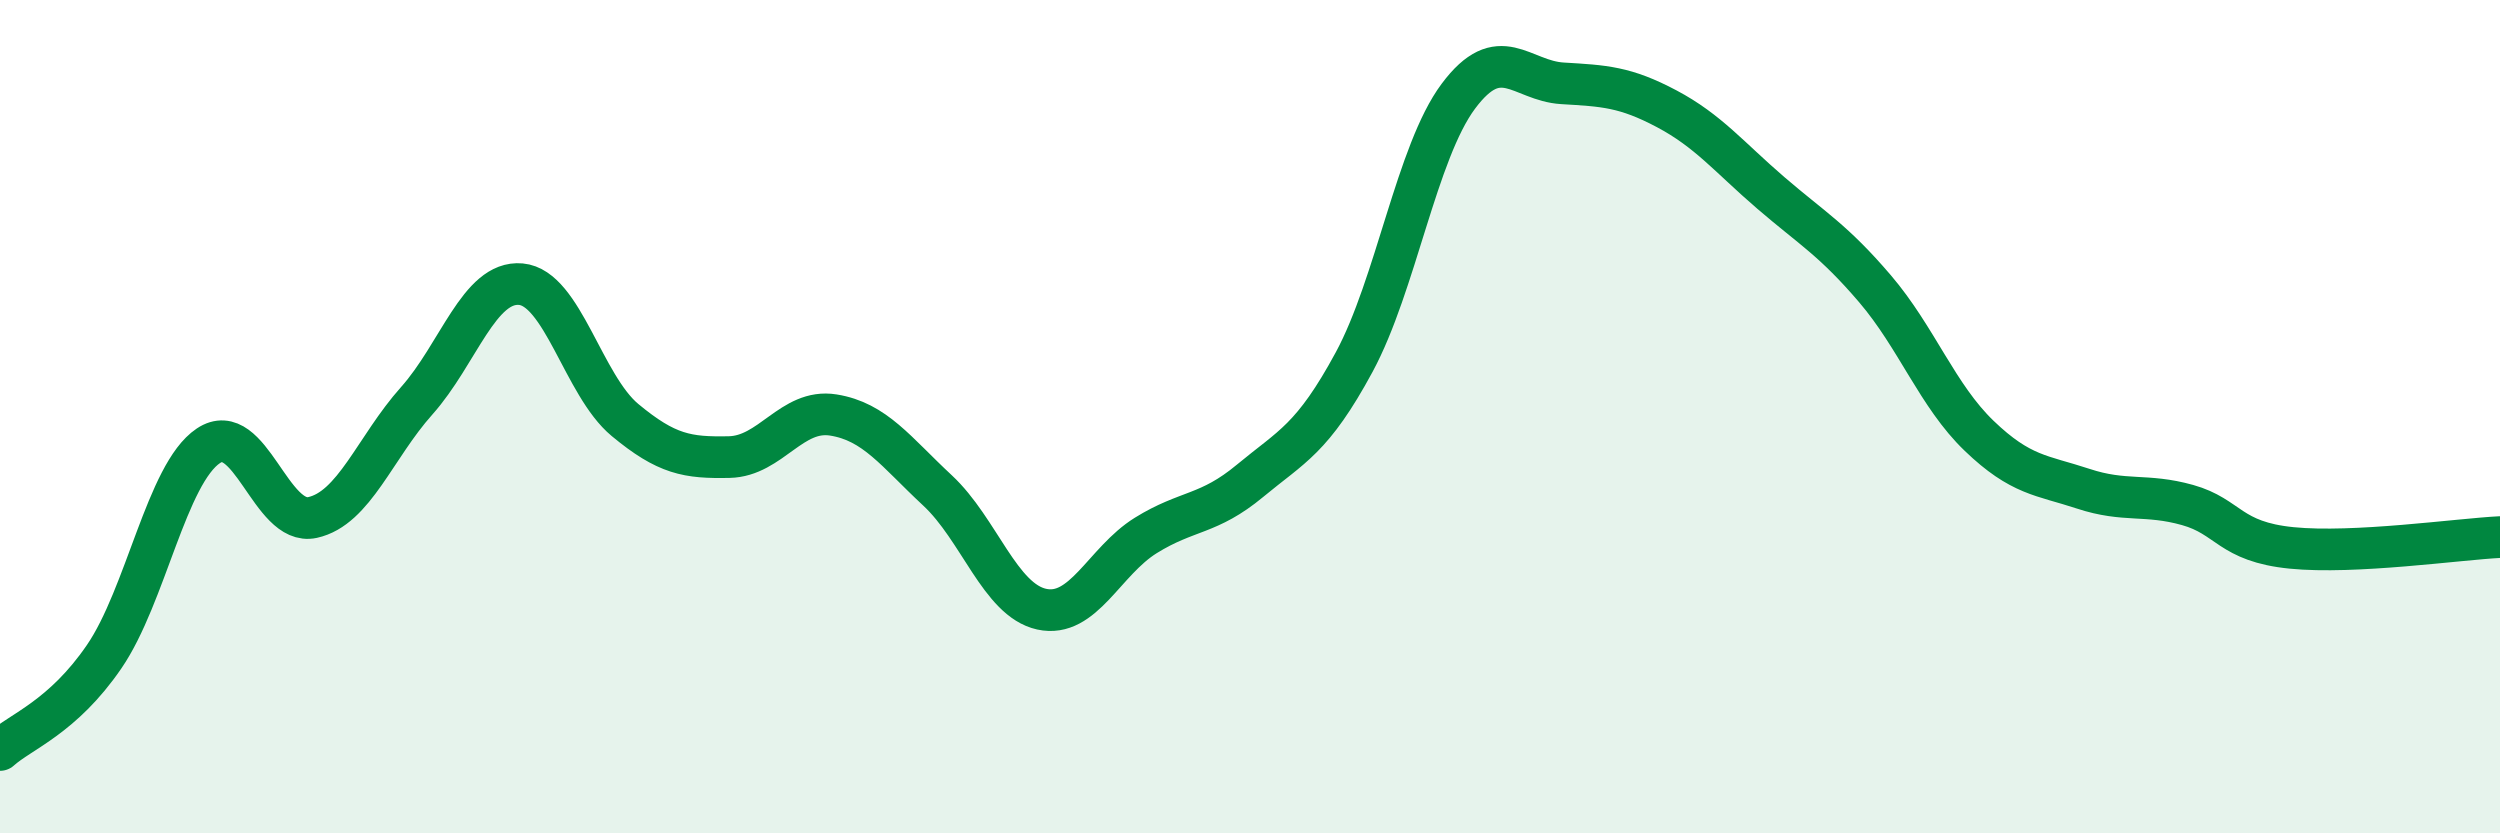
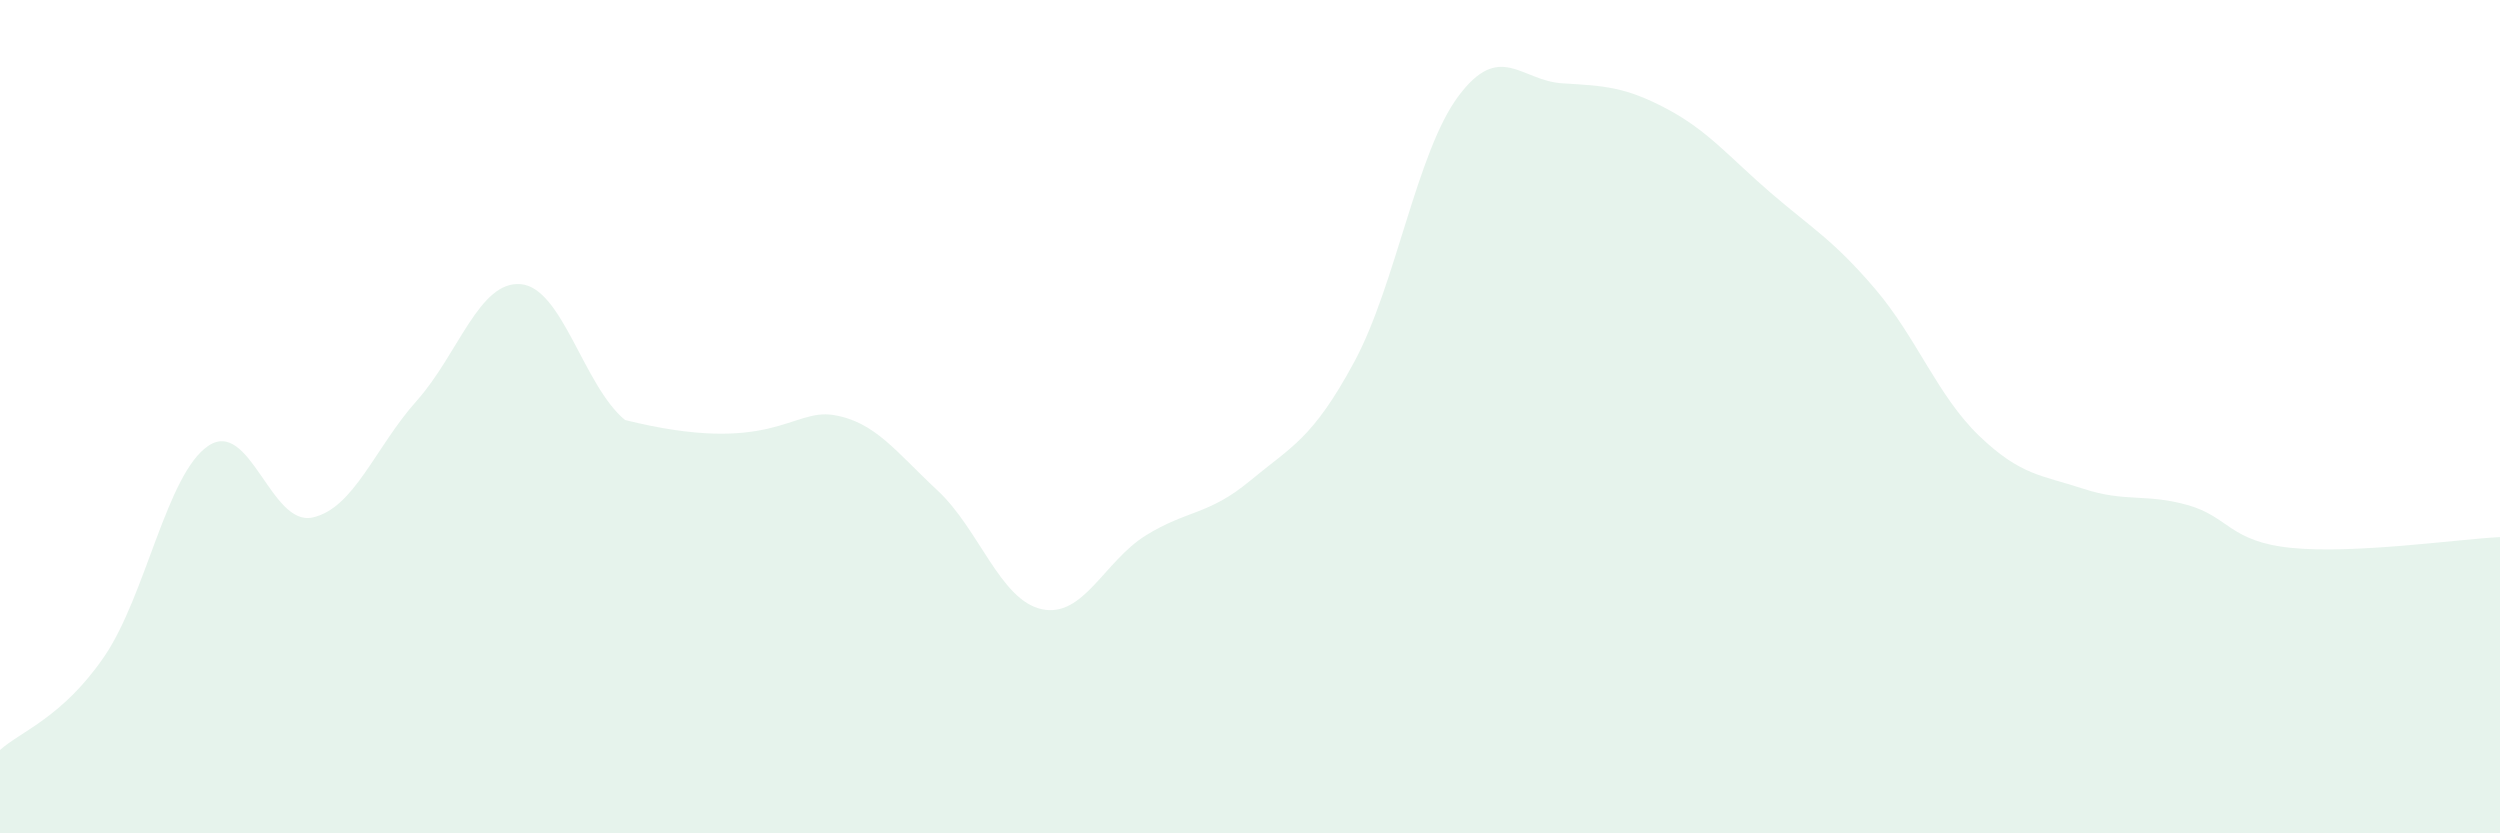
<svg xmlns="http://www.w3.org/2000/svg" width="60" height="20" viewBox="0 0 60 20">
-   <path d="M 0,18 C 0.5,17.55 1.5,17.22 2.5,15.76 C 3.5,14.3 4,11.37 5,10.7 C 6,10.03 6.5,12.64 7.5,12.42 C 8.5,12.2 9,10.74 10,9.62 C 11,8.5 11.5,6.73 12.5,6.82 C 13.5,6.91 14,9.25 15,10.08 C 16,10.91 16.5,10.99 17.5,10.97 C 18.5,10.95 19,9.8 20,9.96 C 21,10.12 21.5,10.84 22.5,11.77 C 23.5,12.7 24,14.4 25,14.62 C 26,14.84 26.5,13.47 27.5,12.85 C 28.5,12.23 29,12.37 30,11.54 C 31,10.71 31.5,10.54 32.5,8.69 C 33.5,6.84 34,3.65 35,2.31 C 36,0.97 36.5,1.94 37.5,2 C 38.5,2.06 39,2.08 40,2.61 C 41,3.14 41.5,3.77 42.5,4.63 C 43.5,5.49 44,5.76 45,6.93 C 46,8.1 46.5,9.5 47.5,10.46 C 48.5,11.42 49,11.4 50,11.73 C 51,12.06 51.5,11.84 52.5,12.12 C 53.5,12.4 53.5,13 55,13.15 C 56.5,13.3 59,12.94 60,12.89L60 20L0 20Z" fill="#008740" opacity="0.1" stroke-linecap="round" stroke-linejoin="round" />
-   <path d="M 0,18 C 0.5,17.55 1.5,17.22 2.5,15.76 C 3.5,14.3 4,11.37 5,10.7 C 6,10.03 6.5,12.64 7.5,12.42 C 8.5,12.2 9,10.74 10,9.62 C 11,8.5 11.5,6.73 12.5,6.82 C 13.5,6.91 14,9.25 15,10.08 C 16,10.91 16.5,10.99 17.5,10.97 C 18.5,10.95 19,9.8 20,9.96 C 21,10.12 21.5,10.84 22.5,11.77 C 23.5,12.7 24,14.4 25,14.62 C 26,14.84 26.5,13.47 27.5,12.85 C 28.5,12.23 29,12.37 30,11.54 C 31,10.71 31.5,10.54 32.5,8.69 C 33.5,6.84 34,3.65 35,2.31 C 36,0.97 36.5,1.94 37.5,2 C 38.5,2.06 39,2.08 40,2.61 C 41,3.14 41.5,3.77 42.5,4.63 C 43.5,5.49 44,5.76 45,6.93 C 46,8.1 46.5,9.5 47.5,10.46 C 48.5,11.42 49,11.4 50,11.73 C 51,12.06 51.5,11.84 52.5,12.12 C 53.5,12.4 53.5,13 55,13.15 C 56.5,13.3 59,12.94 60,12.89" stroke="#008740" stroke-width="1" fill="none" stroke-linecap="round" stroke-linejoin="round" />
+   <path d="M 0,18 C 0.5,17.55 1.5,17.22 2.5,15.76 C 3.5,14.3 4,11.37 5,10.7 C 6,10.03 6.5,12.64 7.5,12.42 C 8.5,12.2 9,10.74 10,9.62 C 11,8.5 11.5,6.73 12.5,6.82 C 13.5,6.91 14,9.25 15,10.08 C 18.5,10.95 19,9.8 20,9.96 C 21,10.12 21.5,10.84 22.5,11.77 C 23.5,12.7 24,14.4 25,14.62 C 26,14.84 26.5,13.47 27.5,12.85 C 28.5,12.23 29,12.37 30,11.54 C 31,10.71 31.5,10.54 32.5,8.69 C 33.5,6.84 34,3.65 35,2.31 C 36,0.97 36.5,1.94 37.5,2 C 38.5,2.06 39,2.08 40,2.61 C 41,3.14 41.5,3.77 42.5,4.63 C 43.5,5.49 44,5.76 45,6.93 C 46,8.1 46.5,9.5 47.5,10.46 C 48.5,11.42 49,11.4 50,11.73 C 51,12.06 51.5,11.84 52.5,12.12 C 53.5,12.4 53.5,13 55,13.15 C 56.5,13.3 59,12.94 60,12.89L60 20L0 20Z" fill="#008740" opacity="0.1" stroke-linecap="round" stroke-linejoin="round" />
</svg>